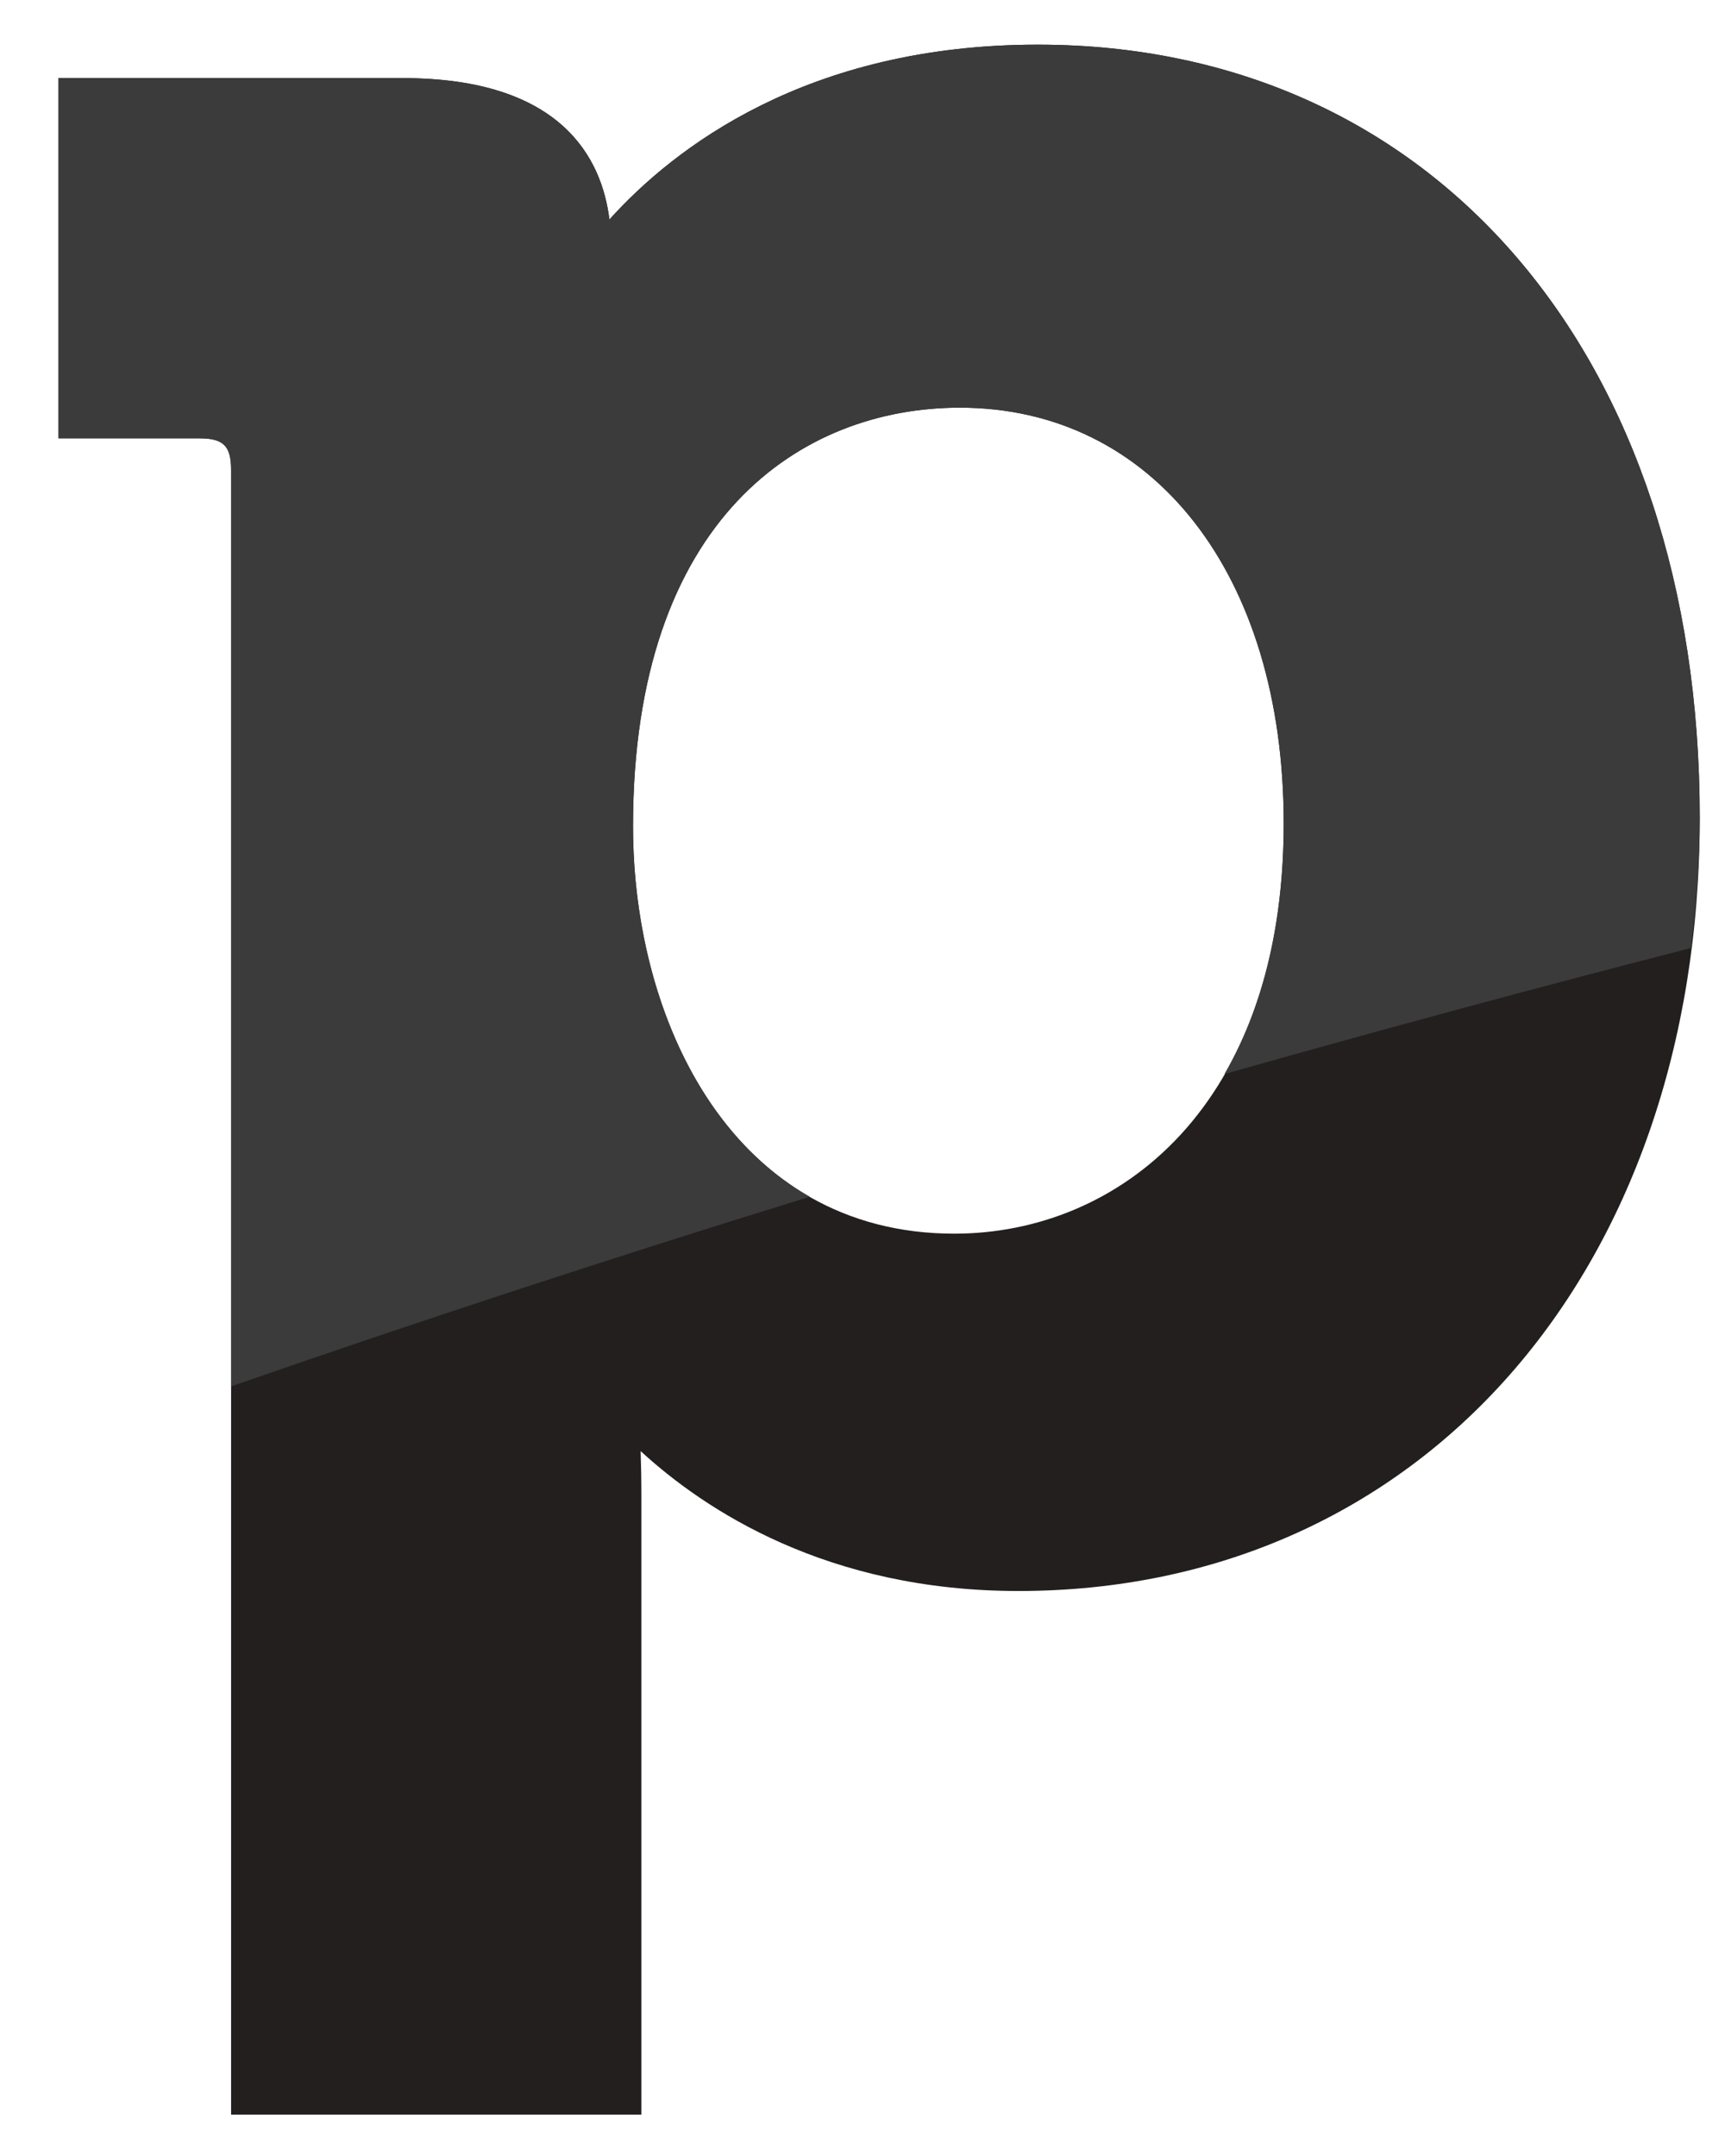
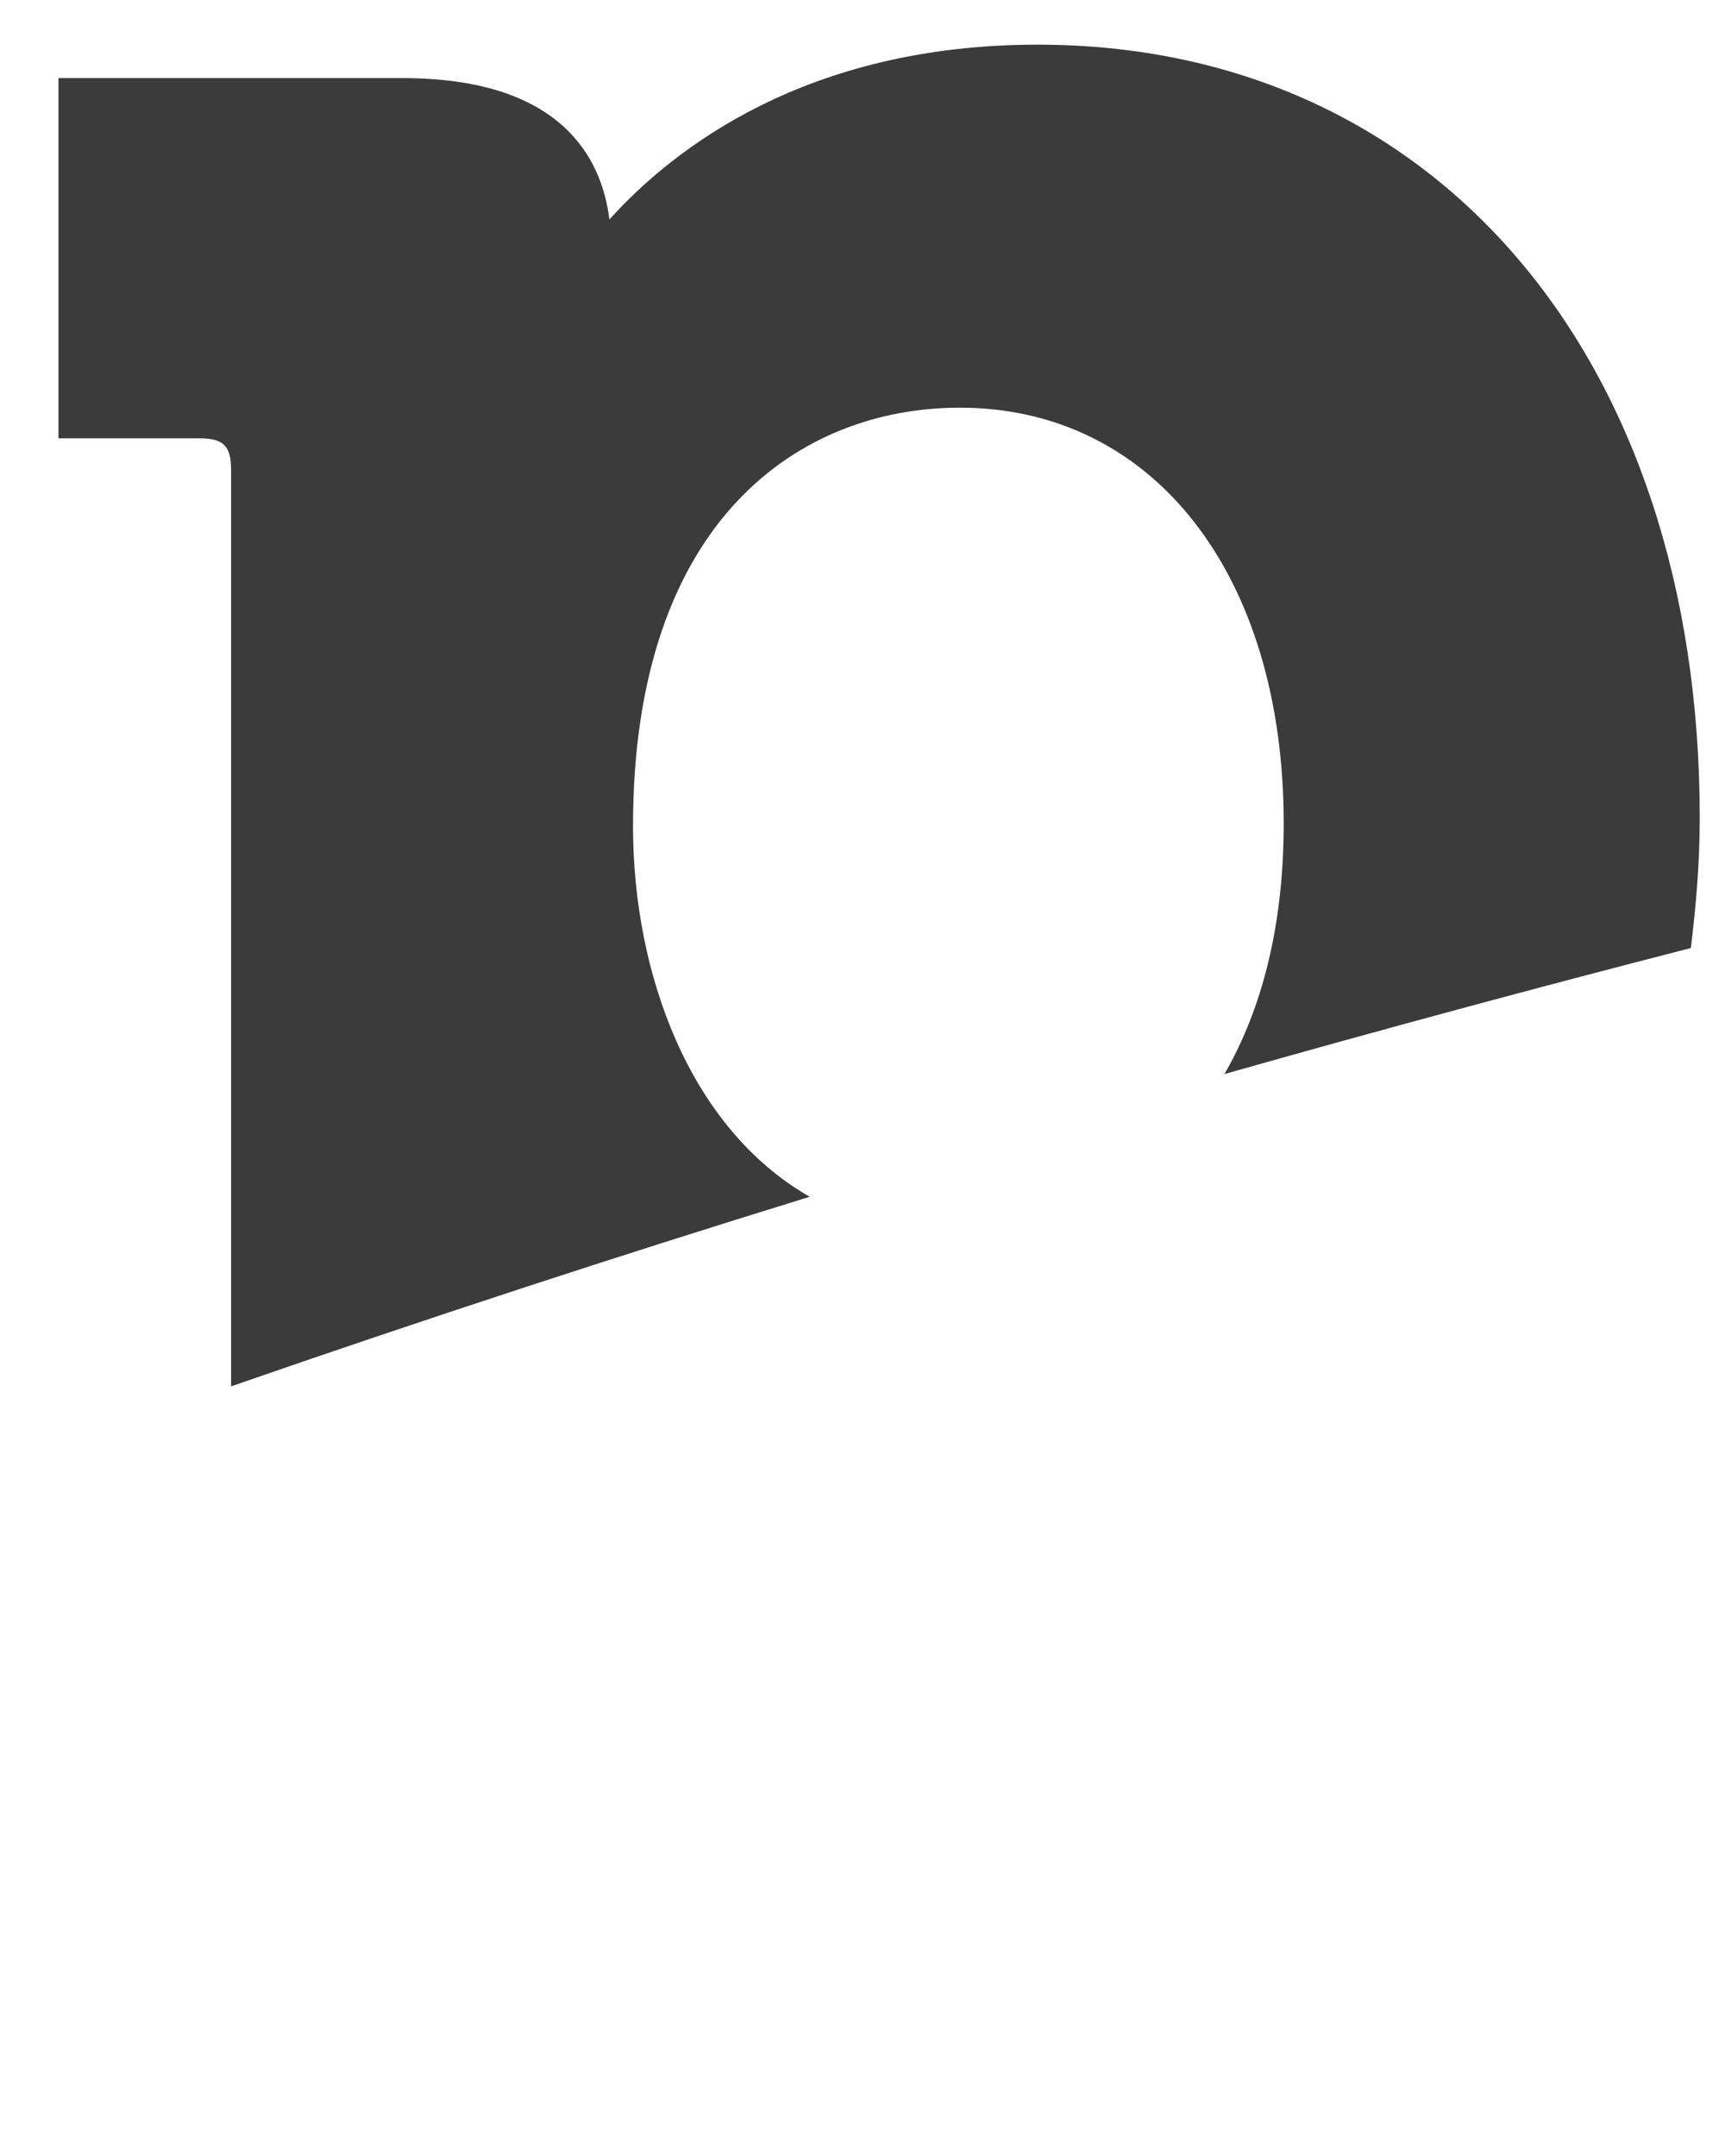
<svg xmlns="http://www.w3.org/2000/svg" width="28" height="35" viewBox="0 0 28 35" fill="none">
-   <path d="M16.843 0.725C13.101 0.725 10.936 2.404 9.892 3.564C9.768 2.564 9.109 1.268 6.536 1.268H0.949V7.116H3.239C3.626 7.116 3.751 7.239 3.751 7.626V34.329H10.411V24.307C10.411 24.036 10.406 23.784 10.399 23.557C11.439 24.513 13.426 25.828 16.529 25.828C23.039 25.828 27.59 20.668 27.59 13.278C27.59 5.77 23.269 0.725 16.843 0.725ZM15.49 20.027C11.904 20.027 10.275 16.594 10.275 13.414C10.275 8.404 13.015 6.618 15.579 6.618C18.723 6.618 20.837 9.329 20.837 13.367C20.837 17.971 18.149 20.027 15.49 20.027" fill="#231F1F" />
  <path d="M16.843 0.725C13.101 0.725 10.936 2.404 9.892 3.563C9.768 2.564 9.109 1.268 6.536 1.268H0.949V7.116H3.239C3.626 7.116 3.751 7.239 3.751 7.626V22.506C6.863 21.425 9.995 20.399 13.143 19.428C11.186 18.309 10.275 15.792 10.275 13.413C10.275 8.404 13.015 6.618 15.579 6.618C18.723 6.618 20.837 9.329 20.837 13.367C20.837 15.062 20.469 16.408 19.875 17.436C22.39 16.723 24.914 16.041 27.446 15.39C27.529 14.708 27.59 14.006 27.59 13.278C27.59 5.77 23.269 0.725 16.843 0.725Z" fill="#3B3B3C" />
</svg>